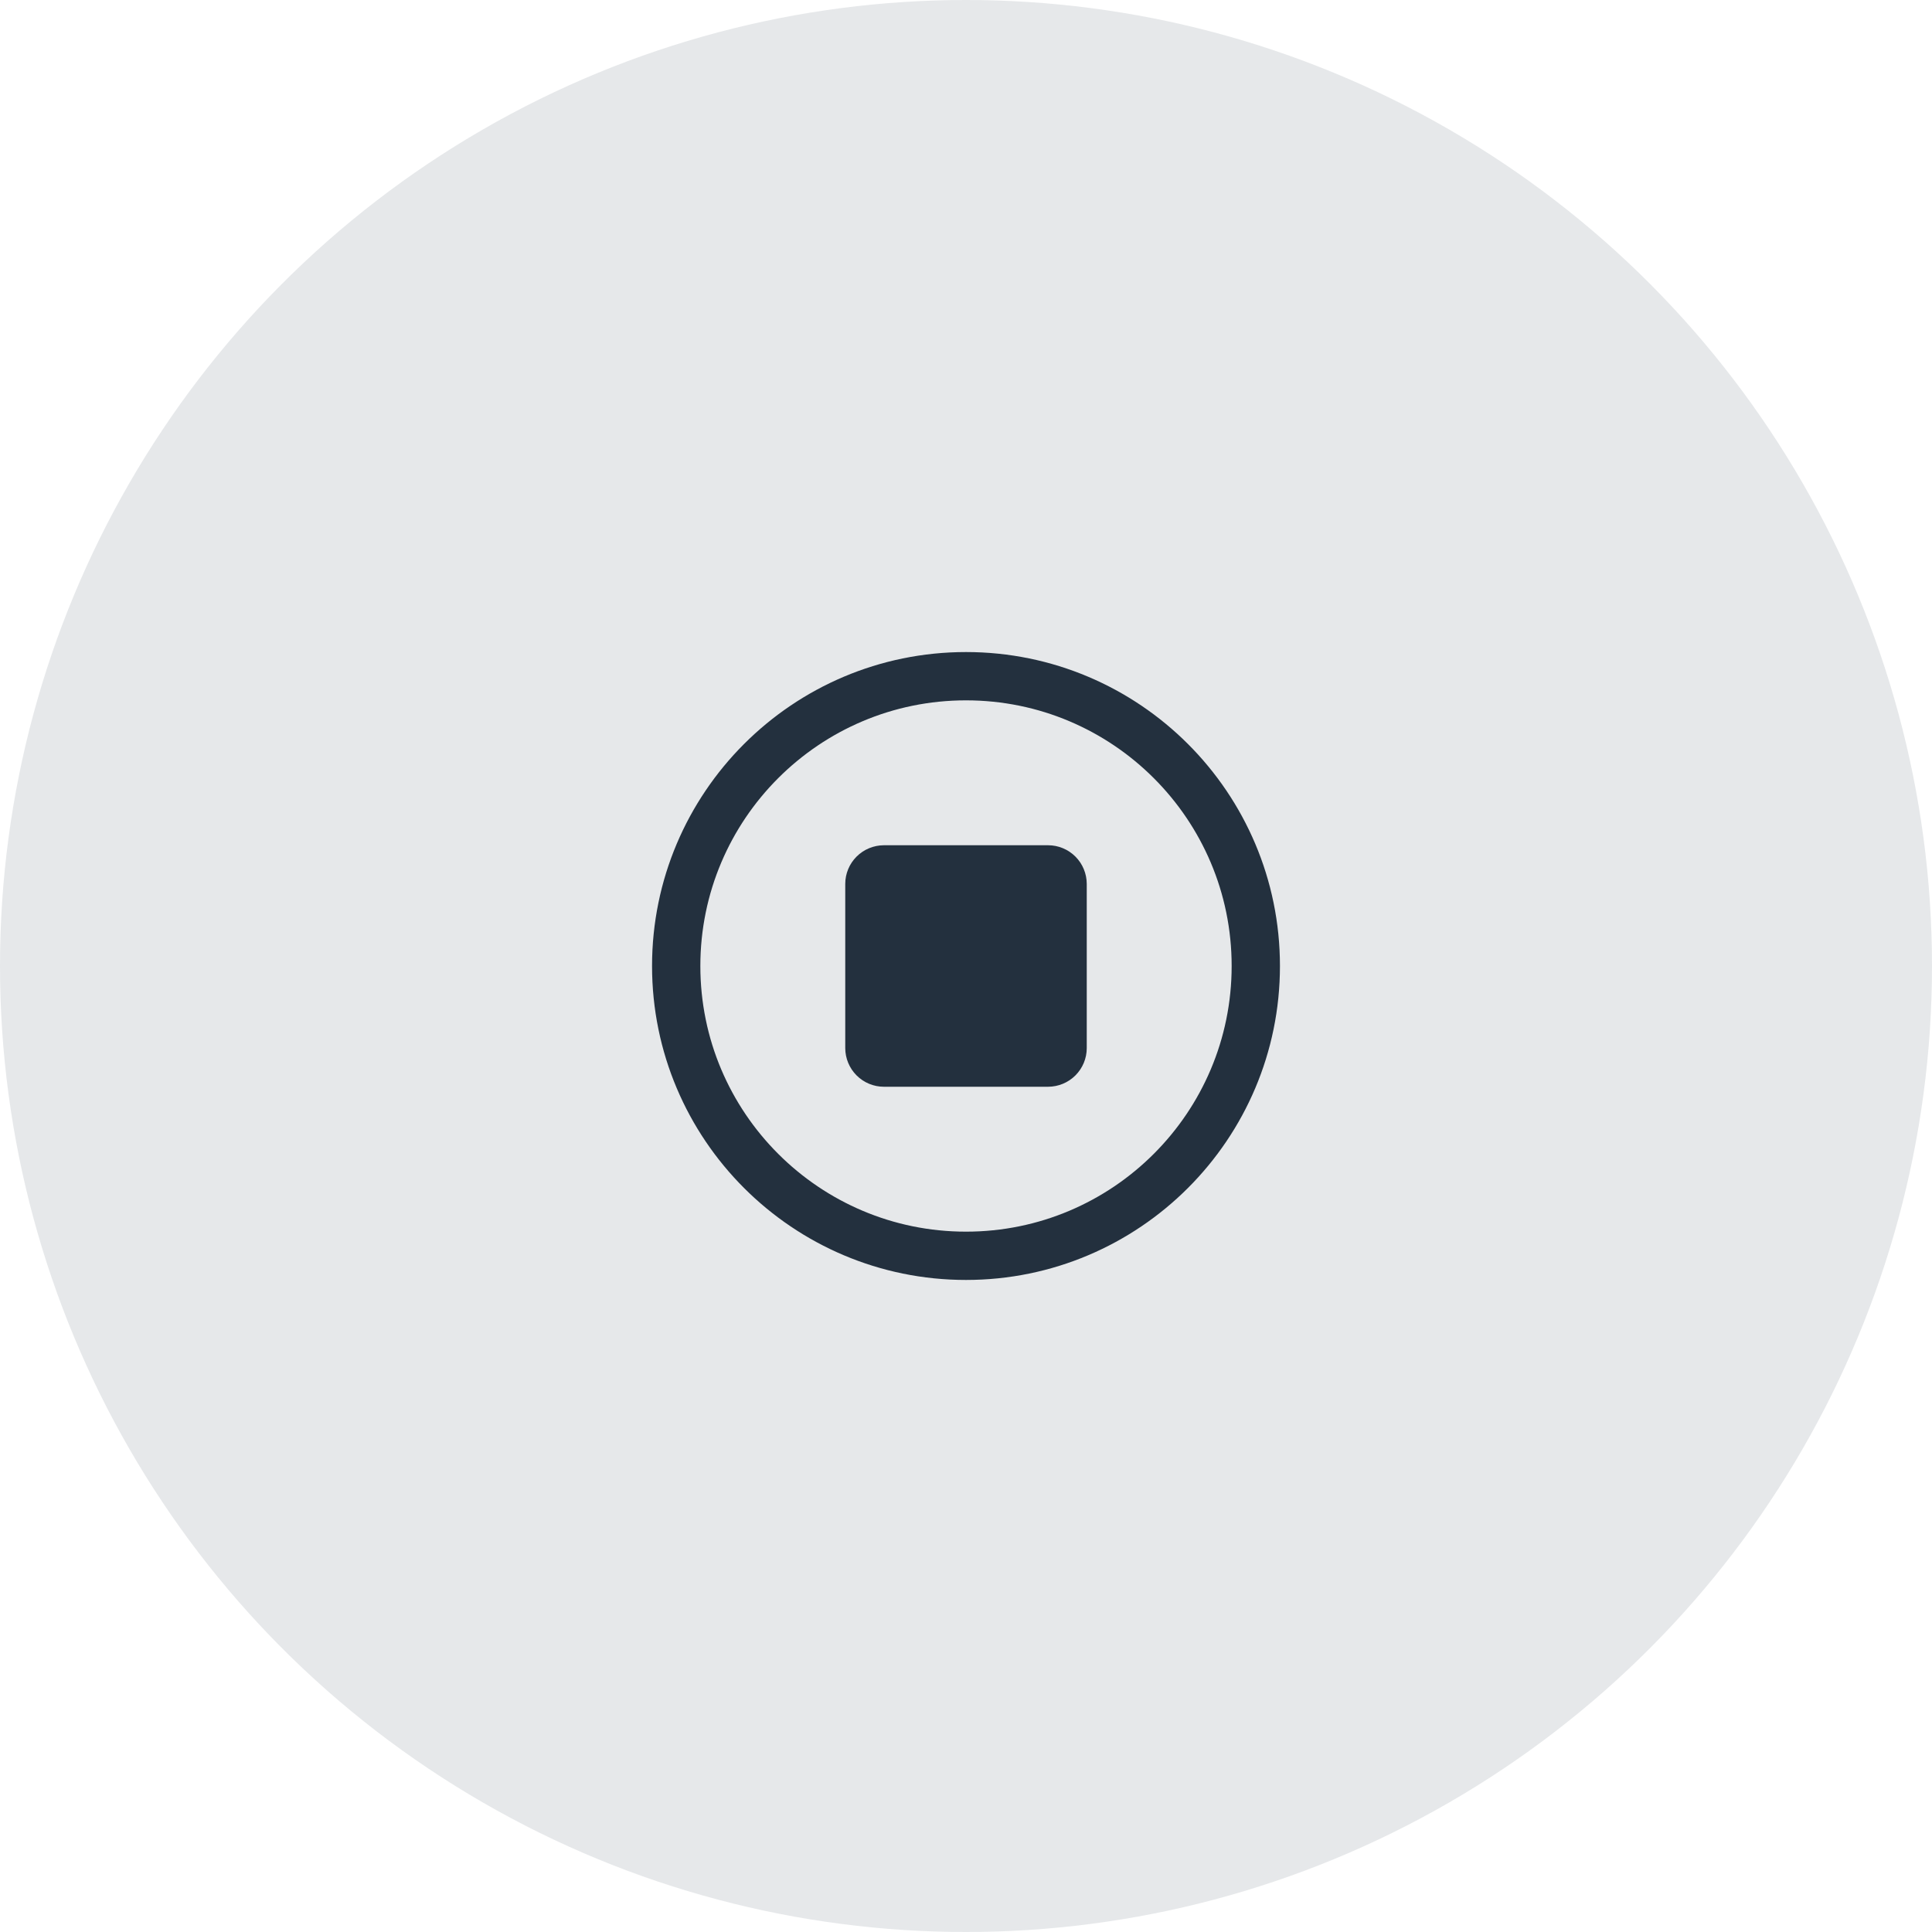
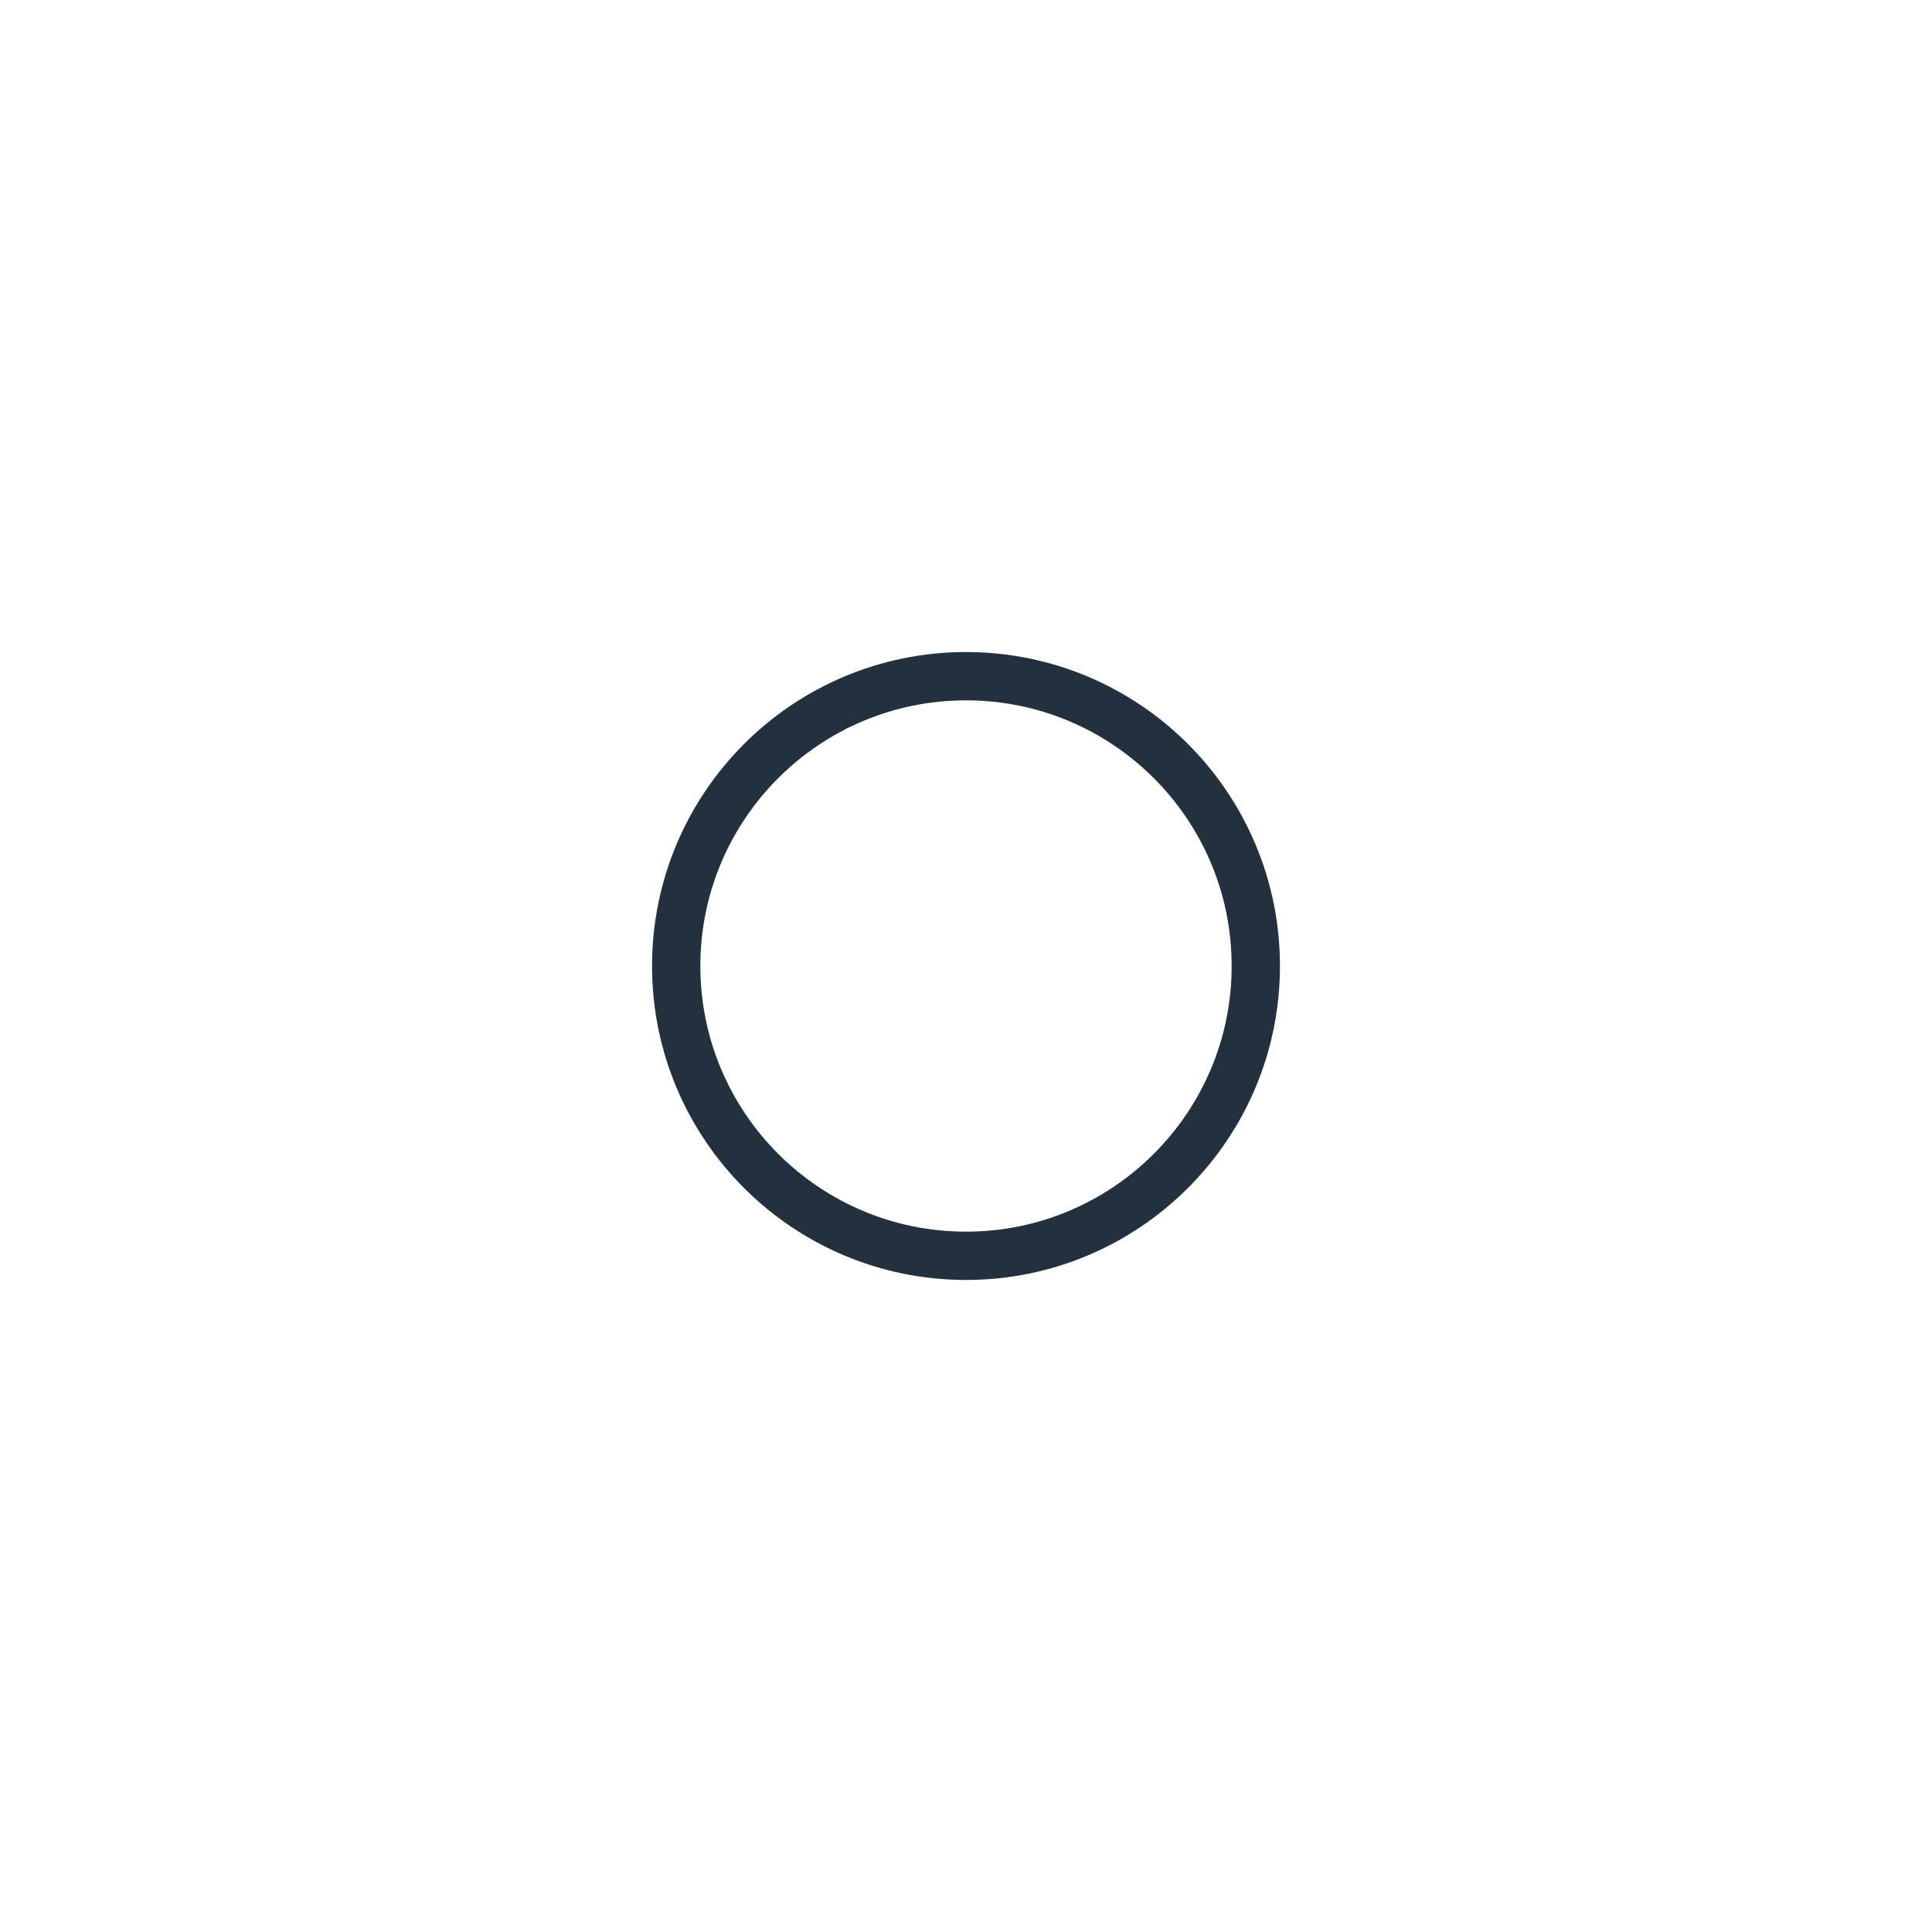
<svg xmlns="http://www.w3.org/2000/svg" fill="none" height="60" viewBox="0 0 60 60" width="60">
-   <circle cx="30" cy="30" fill="#07142d" fill-opacity=".1" r="30" />
  <path d="m39 30c0-4.969-4.031-9-9-9s-9 4.031-9 9 4.031 9 9 9 9-4.031 9-9z" stroke="#23303e" stroke-miterlimit="10" stroke-width="1.5" />
-   <path d="m32.55 33.75h-5.1c-.318-0-.623-.127-.848-.352-.225-.225-.351-.53-.352-.848v-5.1c0-.318.127-.623.352-.848.225-.225.53-.351.848-.352h5.1c.318 0.0.623.127.848.352.225.225.351.53.352.848v5.1c-0.0.318-.127.623-.352.848-.225.225-.53.351-.848.352z" fill="#23303e" />
</svg>